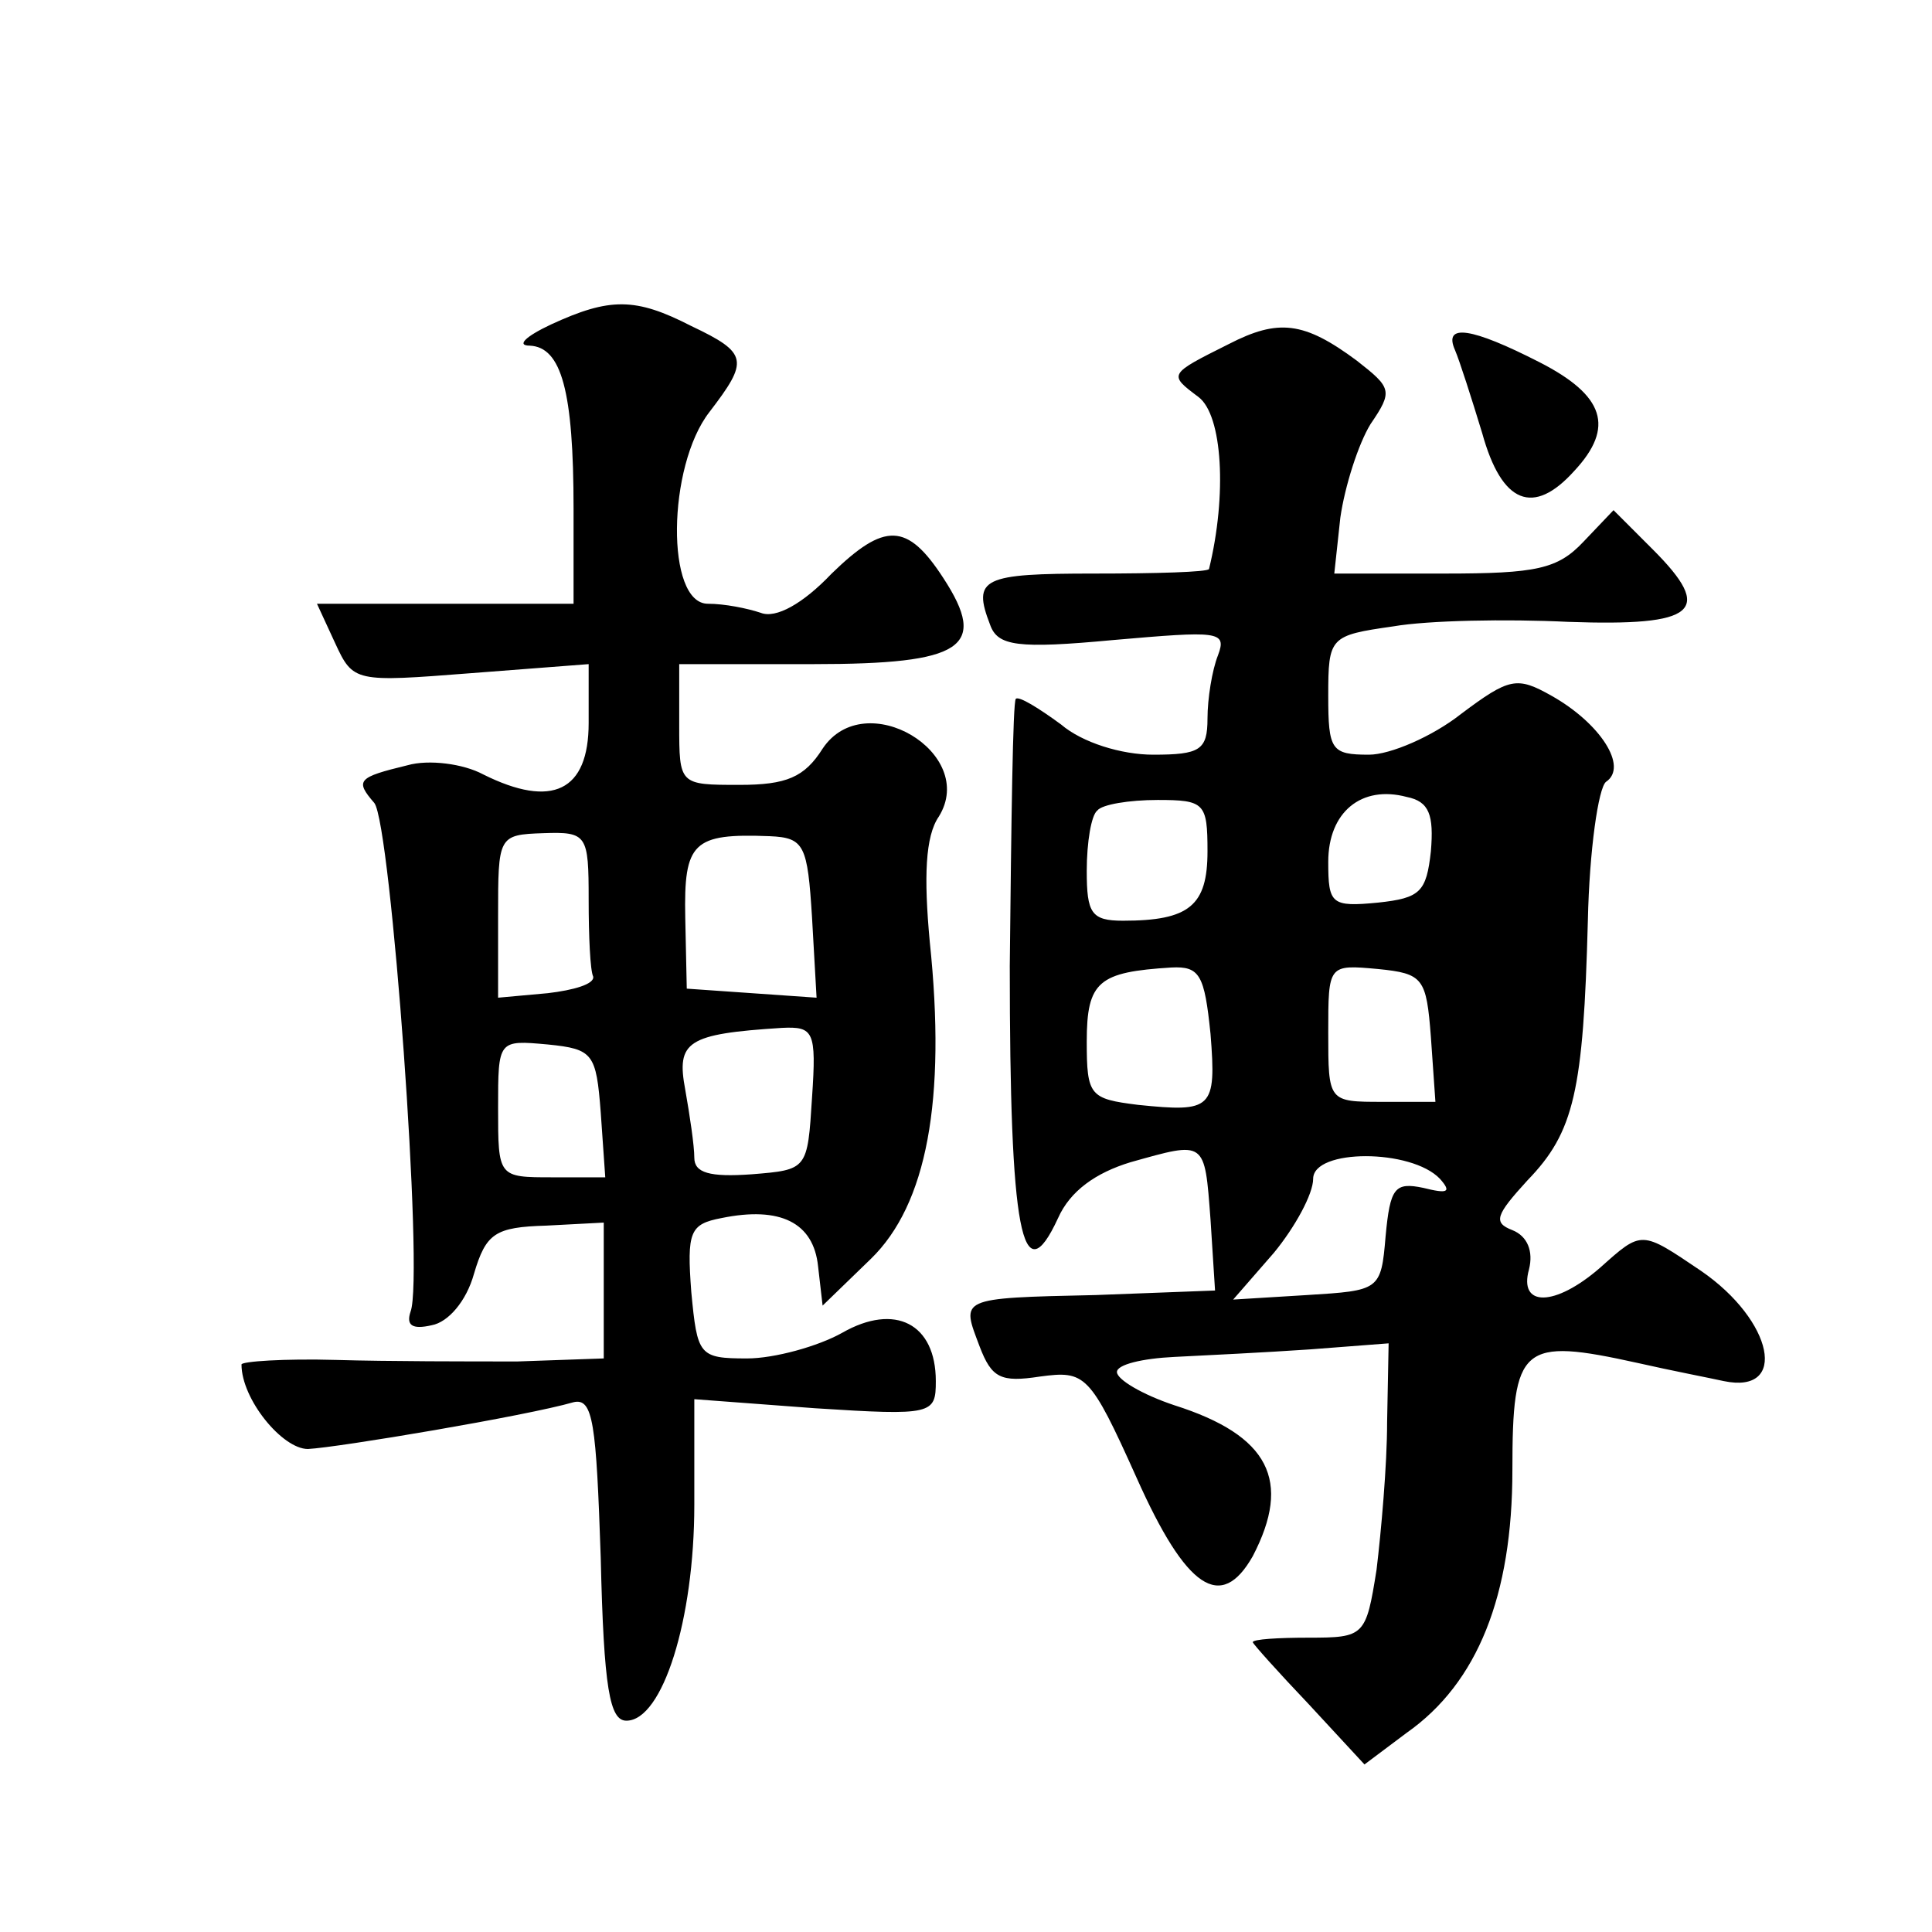
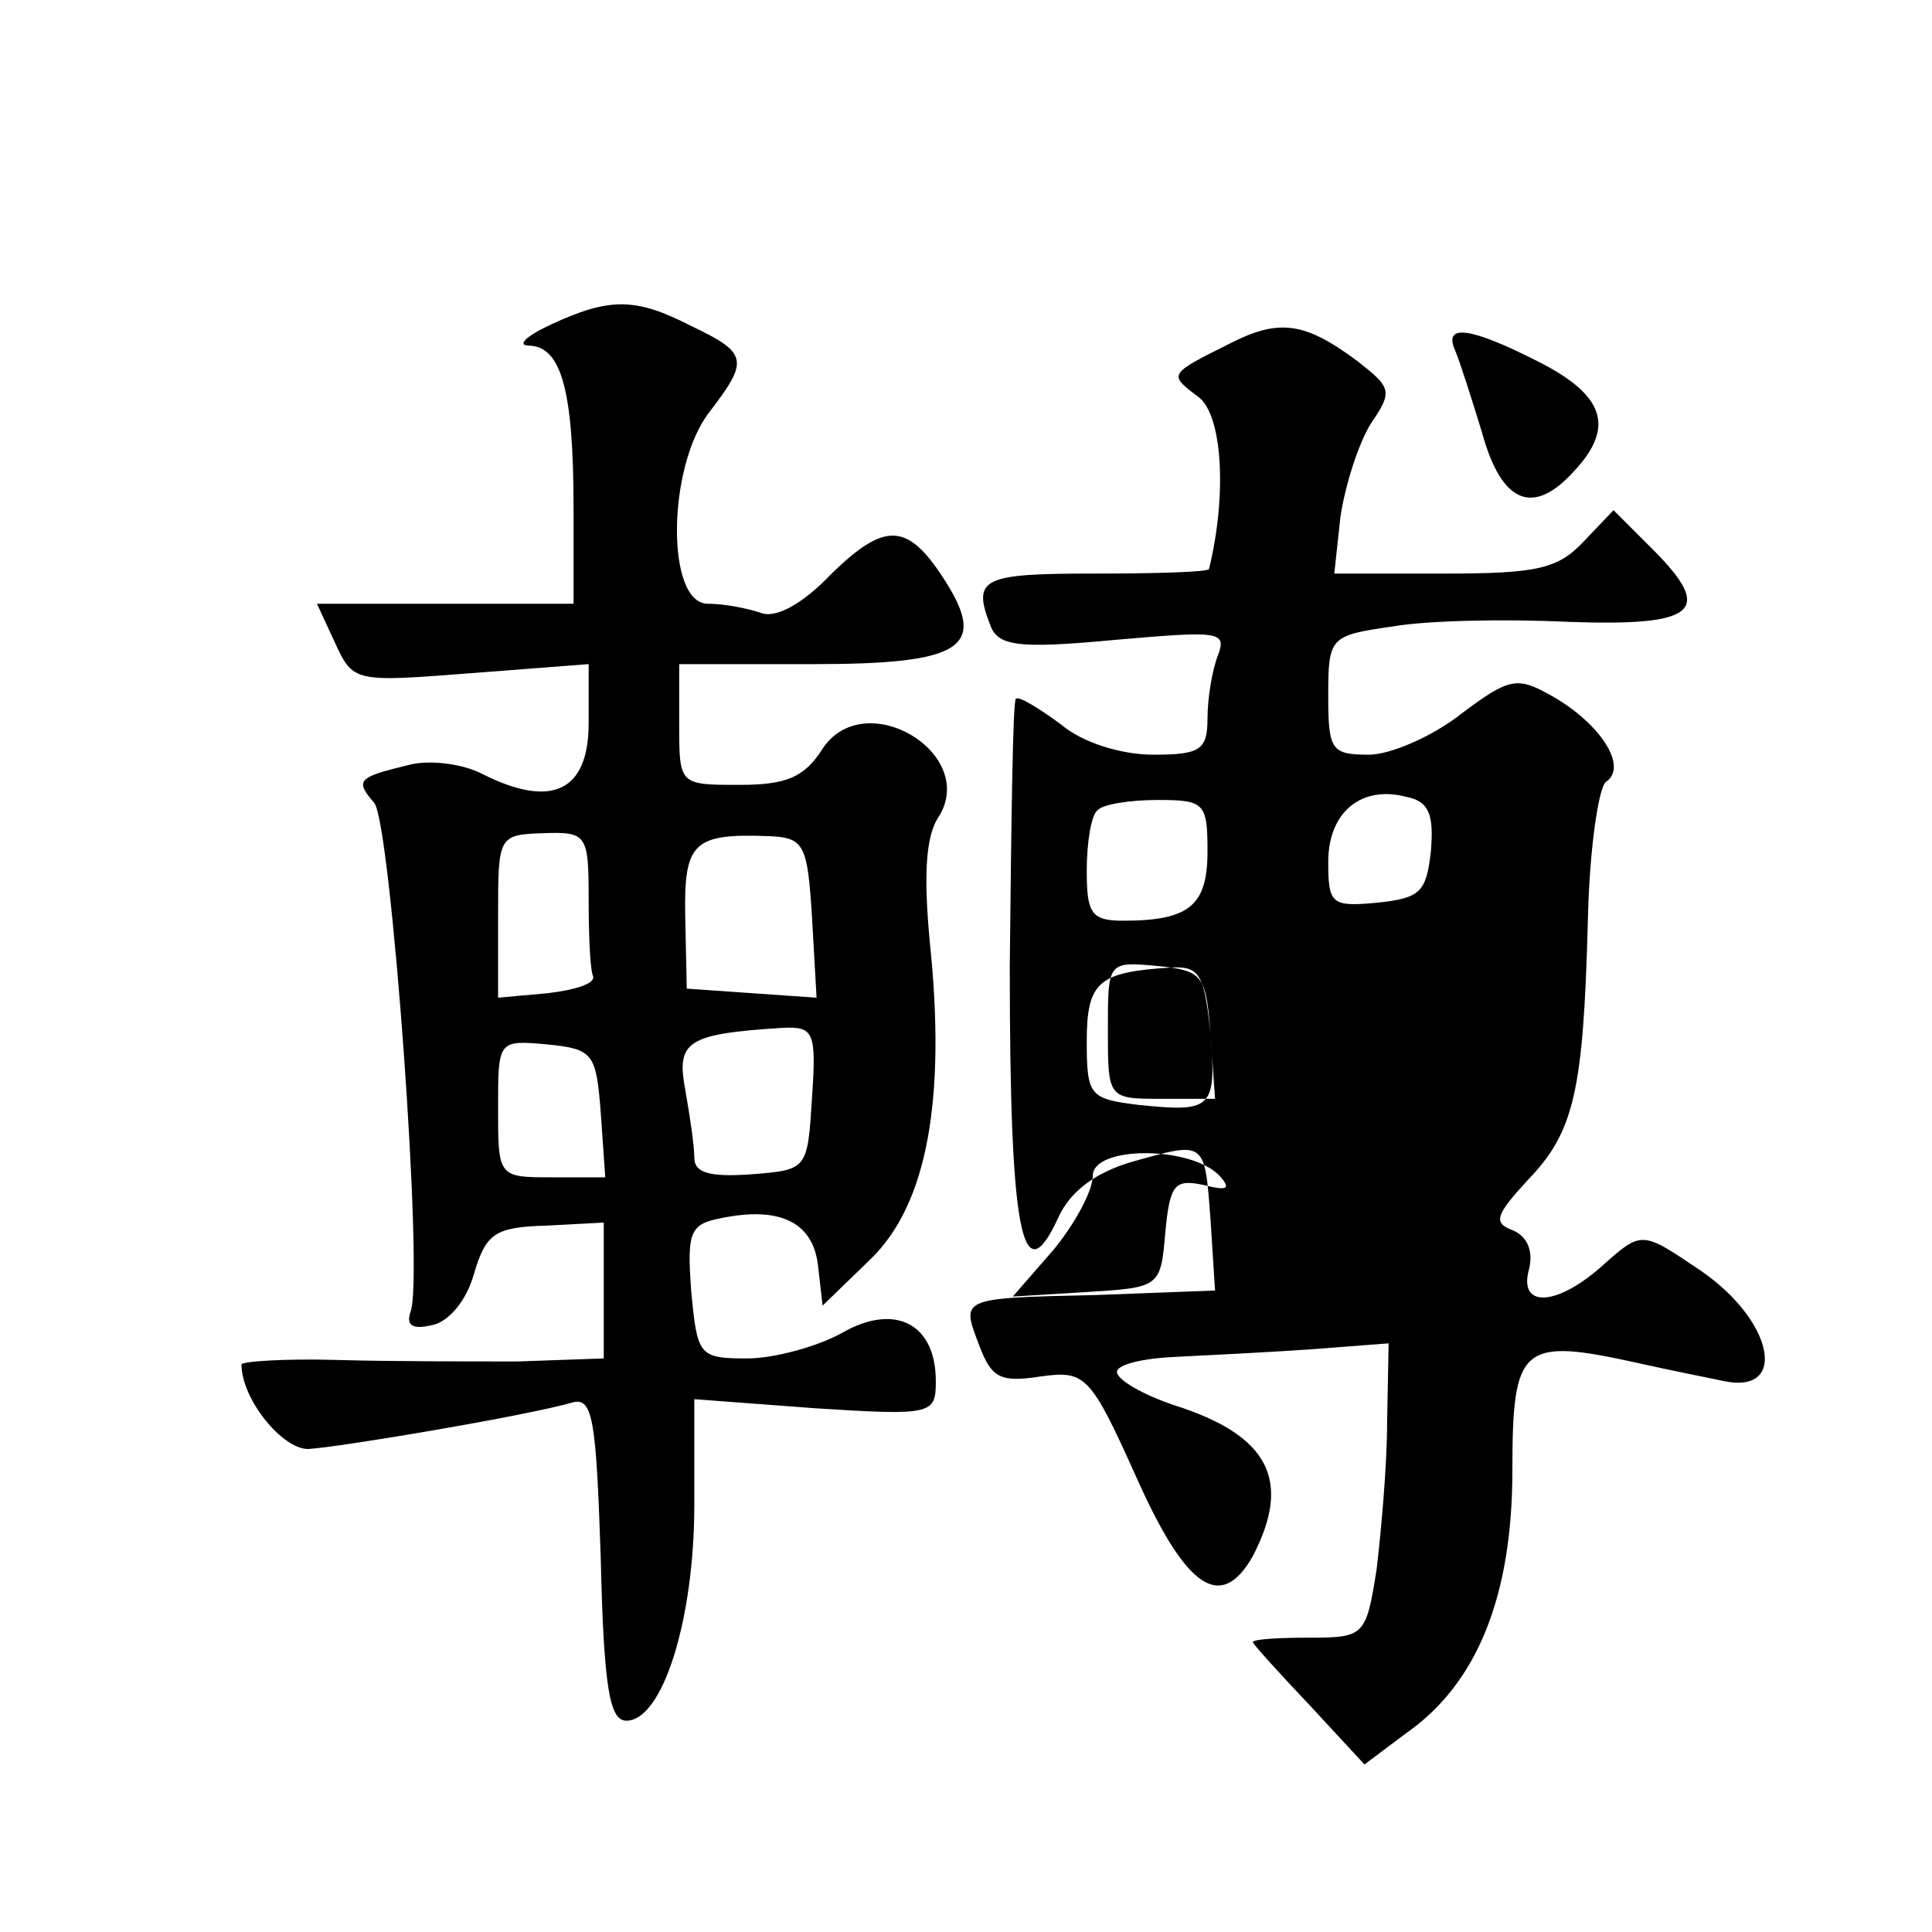
<svg xmlns="http://www.w3.org/2000/svg" version="1.0" width="128pt" height="128pt" viewBox="0 0 128 128" preserveAspectRatio="xMidYMid meet">
  <g transform="translate(0,128) scale(0.1,-0.1)" fill="#0" stroke="none">
-     <path d="M365 1065 c-17 -8 -23 -14 -14 -14 21 -1 29 -30 29 -108 l0 -63 -85 0 -85 0 12 -26 c12 -26 13 -26 90 -20 l78 6 0 -39 c0 -45 -24 -57 -70 -34 -13 7 -36 10 -50 6 -33 -8 -35 -10 -22 -25 11 -14 33 -314 24 -337 -3 -9 1 -12 14 -9 11 2 23 16 28 34 8 27 14 31 48 32 l38 2 0 -45 0 -45 -57 -2 c-32 0 -86 0 -120 1 -35 1 -63 -1 -63 -3 0 -23 27 -56 44 -56 20 1 145 22 176 31 13 3 15 -14 18 -103 2 -87 6 -108 17 -108 24 0 45 67 45 143 l0 70 80 -6 c78 -5 80 -4 80 18 0 38 -27 52 -62 32 -16 -9 -45 -17 -63 -17 -32 0 -33 2 -37 44 -3 40 -1 45 20 49 39 8 61 -3 64 -32 l3 -26 32 31 c37 36 50 105 39 210 -4 43 -3 70 6 83 26 42 -49 87 -77 45 -12 -19 -24 -24 -55 -24 -40 0 -40 0 -40 40 l0 40 89 0 c99 0 116 11 86 57 -24 37 -39 37 -74 3 -19 -20 -37 -30 -47 -26 -9 3 -24 6 -35 6 -28 0 -27 91 1 127 26 34 26 39 -12 57 -37 19 -54 19 -93 1z m25 -381 c0 -24 1 -47 3 -51 1 -5 -13 -9 -30 -11 l-33 -3 0 54 c0 53 0 54 30 55 29 1 30 -1 30 -44z m148 -12 l3 -53 -43 3 -43 3 -1 47 c-1 50 5 56 56 54 23 -1 25 -6 28 -54z m0 -119 c-3 -48 -3 -48 -40 -51 -28 -2 -38 1 -38 11 0 8 -3 28 -6 45 -6 32 1 37 64 41 21 1 23 -2 20 -46z m-140 -10 l3 -43 -35 0 c-36 0 -36 0 -36 46 0 45 0 45 33 42 30 -3 32 -6 35 -45z M814 1052 c-40 -20 -40 -20 -20 -35 16 -12 19 -65 7 -114 -1 -2 -35 -3 -76 -3 -74 0 -81 -3 -69 -34 5 -14 18 -16 82 -10 69 6 75 6 69 -10 -4 -10 -7 -29 -7 -42 0 -21 -5 -24 -36 -24 -21 0 -47 8 -61 20 -15 11 -28 19 -30 17 -2 -2 -3 -82 -4 -177 0 -176 8 -219 32 -167 8 18 25 30 48 37 50 14 49 15 53 -38 l3 -47 -79 -3 c-92 -2 -89 -2 -77 -34 8 -21 14 -24 40 -20 30 4 33 2 64 -67 33 -74 56 -89 77 -52 26 50 11 80 -52 100 -21 7 -38 17 -38 22 0 5 17 9 38 10 20 1 61 3 90 5 l52 4 -1 -52 c0 -29 -4 -73 -7 -98 -7 -44 -8 -45 -45 -45 -20 0 -37 -1 -37 -3 0 -1 17 -20 37 -41 l37 -40 28 21 c47 33 70 91 70 174 0 83 6 88 83 71 22 -5 48 -10 57 -12 43 -9 33 40 -15 73 -40 27 -39 27 -67 2 -30 -26 -54 -26 -47 -1 3 12 -1 22 -11 26 -13 5 -11 10 10 33 31 32 37 59 40 172 1 47 7 88 12 92 15 10 -4 39 -36 57 -23 13 -28 12 -60 -12 -19 -15 -47 -27 -61 -27 -25 0 -27 3 -27 39 0 39 1 40 43 46 23 4 75 5 116 3 85 -3 97 7 56 48 l-26 26 -20 -21 c-17 -18 -31 -21 -92 -21 l-73 0 4 37 c3 21 12 49 20 62 15 22 14 24 -9 42 -35 26 -52 28 -85 11z m134 -336 c-3 -27 -7 -31 -35 -34 -31 -3 -33 -1 -33 27 0 33 22 51 52 43 15 -3 18 -12 16 -36z m-148 0 c0 -36 -12 -46 -56 -46 -21 0 -24 5 -24 33 0 19 3 37 7 40 3 4 21 7 40 7 31 0 33 -2 33 -34z m2 -121 c4 -50 1 -52 -48 -47 -32 4 -34 6 -34 42 0 40 8 46 56 49 19 1 22 -5 26 -44z m146 -2 l3 -43 -35 0 c-36 0 -36 0 -36 46 0 45 0 45 33 42 30 -3 32 -6 35 -45z m6 -94 c8 -9 5 -10 -11 -6 -19 4 -22 0 -25 -32 -3 -36 -4 -36 -52 -39 l-49 -3 27 31 c14 17 26 39 26 49 0 20 65 20 84 0z M964 1048 c3 -7 11 -32 18 -55 13 -47 34 -55 61 -25 27 29 20 50 -23 72 -45 23 -64 26 -56 8z" />
+     <path d="M365 1065 c-17 -8 -23 -14 -14 -14 21 -1 29 -30 29 -108 l0 -63 -85 0 -85 0 12 -26 c12 -26 13 -26 90 -20 l78 6 0 -39 c0 -45 -24 -57 -70 -34 -13 7 -36 10 -50 6 -33 -8 -35 -10 -22 -25 11 -14 33 -314 24 -337 -3 -9 1 -12 14 -9 11 2 23 16 28 34 8 27 14 31 48 32 l38 2 0 -45 0 -45 -57 -2 c-32 0 -86 0 -120 1 -35 1 -63 -1 -63 -3 0 -23 27 -56 44 -56 20 1 145 22 176 31 13 3 15 -14 18 -103 2 -87 6 -108 17 -108 24 0 45 67 45 143 l0 70 80 -6 c78 -5 80 -4 80 18 0 38 -27 52 -62 32 -16 -9 -45 -17 -63 -17 -32 0 -33 2 -37 44 -3 40 -1 45 20 49 39 8 61 -3 64 -32 l3 -26 32 31 c37 36 50 105 39 210 -4 43 -3 70 6 83 26 42 -49 87 -77 45 -12 -19 -24 -24 -55 -24 -40 0 -40 0 -40 40 l0 40 89 0 c99 0 116 11 86 57 -24 37 -39 37 -74 3 -19 -20 -37 -30 -47 -26 -9 3 -24 6 -35 6 -28 0 -27 91 1 127 26 34 26 39 -12 57 -37 19 -54 19 -93 1z m25 -381 c0 -24 1 -47 3 -51 1 -5 -13 -9 -30 -11 l-33 -3 0 54 c0 53 0 54 30 55 29 1 30 -1 30 -44z m148 -12 l3 -53 -43 3 -43 3 -1 47 c-1 50 5 56 56 54 23 -1 25 -6 28 -54z m0 -119 c-3 -48 -3 -48 -40 -51 -28 -2 -38 1 -38 11 0 8 -3 28 -6 45 -6 32 1 37 64 41 21 1 23 -2 20 -46z m-140 -10 l3 -43 -35 0 c-36 0 -36 0 -36 46 0 45 0 45 33 42 30 -3 32 -6 35 -45z M814 1052 c-40 -20 -40 -20 -20 -35 16 -12 19 -65 7 -114 -1 -2 -35 -3 -76 -3 -74 0 -81 -3 -69 -34 5 -14 18 -16 82 -10 69 6 75 6 69 -10 -4 -10 -7 -29 -7 -42 0 -21 -5 -24 -36 -24 -21 0 -47 8 -61 20 -15 11 -28 19 -30 17 -2 -2 -3 -82 -4 -177 0 -176 8 -219 32 -167 8 18 25 30 48 37 50 14 49 15 53 -38 l3 -47 -79 -3 c-92 -2 -89 -2 -77 -34 8 -21 14 -24 40 -20 30 4 33 2 64 -67 33 -74 56 -89 77 -52 26 50 11 80 -52 100 -21 7 -38 17 -38 22 0 5 17 9 38 10 20 1 61 3 90 5 l52 4 -1 -52 c0 -29 -4 -73 -7 -98 -7 -44 -8 -45 -45 -45 -20 0 -37 -1 -37 -3 0 -1 17 -20 37 -41 l37 -40 28 21 c47 33 70 91 70 174 0 83 6 88 83 71 22 -5 48 -10 57 -12 43 -9 33 40 -15 73 -40 27 -39 27 -67 2 -30 -26 -54 -26 -47 -1 3 12 -1 22 -11 26 -13 5 -11 10 10 33 31 32 37 59 40 172 1 47 7 88 12 92 15 10 -4 39 -36 57 -23 13 -28 12 -60 -12 -19 -15 -47 -27 -61 -27 -25 0 -27 3 -27 39 0 39 1 40 43 46 23 4 75 5 116 3 85 -3 97 7 56 48 l-26 26 -20 -21 c-17 -18 -31 -21 -92 -21 l-73 0 4 37 c3 21 12 49 20 62 15 22 14 24 -9 42 -35 26 -52 28 -85 11z m134 -336 c-3 -27 -7 -31 -35 -34 -31 -3 -33 -1 -33 27 0 33 22 51 52 43 15 -3 18 -12 16 -36z m-148 0 c0 -36 -12 -46 -56 -46 -21 0 -24 5 -24 33 0 19 3 37 7 40 3 4 21 7 40 7 31 0 33 -2 33 -34z m2 -121 c4 -50 1 -52 -48 -47 -32 4 -34 6 -34 42 0 40 8 46 56 49 19 1 22 -5 26 -44z l3 -43 -35 0 c-36 0 -36 0 -36 46 0 45 0 45 33 42 30 -3 32 -6 35 -45z m6 -94 c8 -9 5 -10 -11 -6 -19 4 -22 0 -25 -32 -3 -36 -4 -36 -52 -39 l-49 -3 27 31 c14 17 26 39 26 49 0 20 65 20 84 0z M964 1048 c3 -7 11 -32 18 -55 13 -47 34 -55 61 -25 27 29 20 50 -23 72 -45 23 -64 26 -56 8z" />
  </g>
</svg>